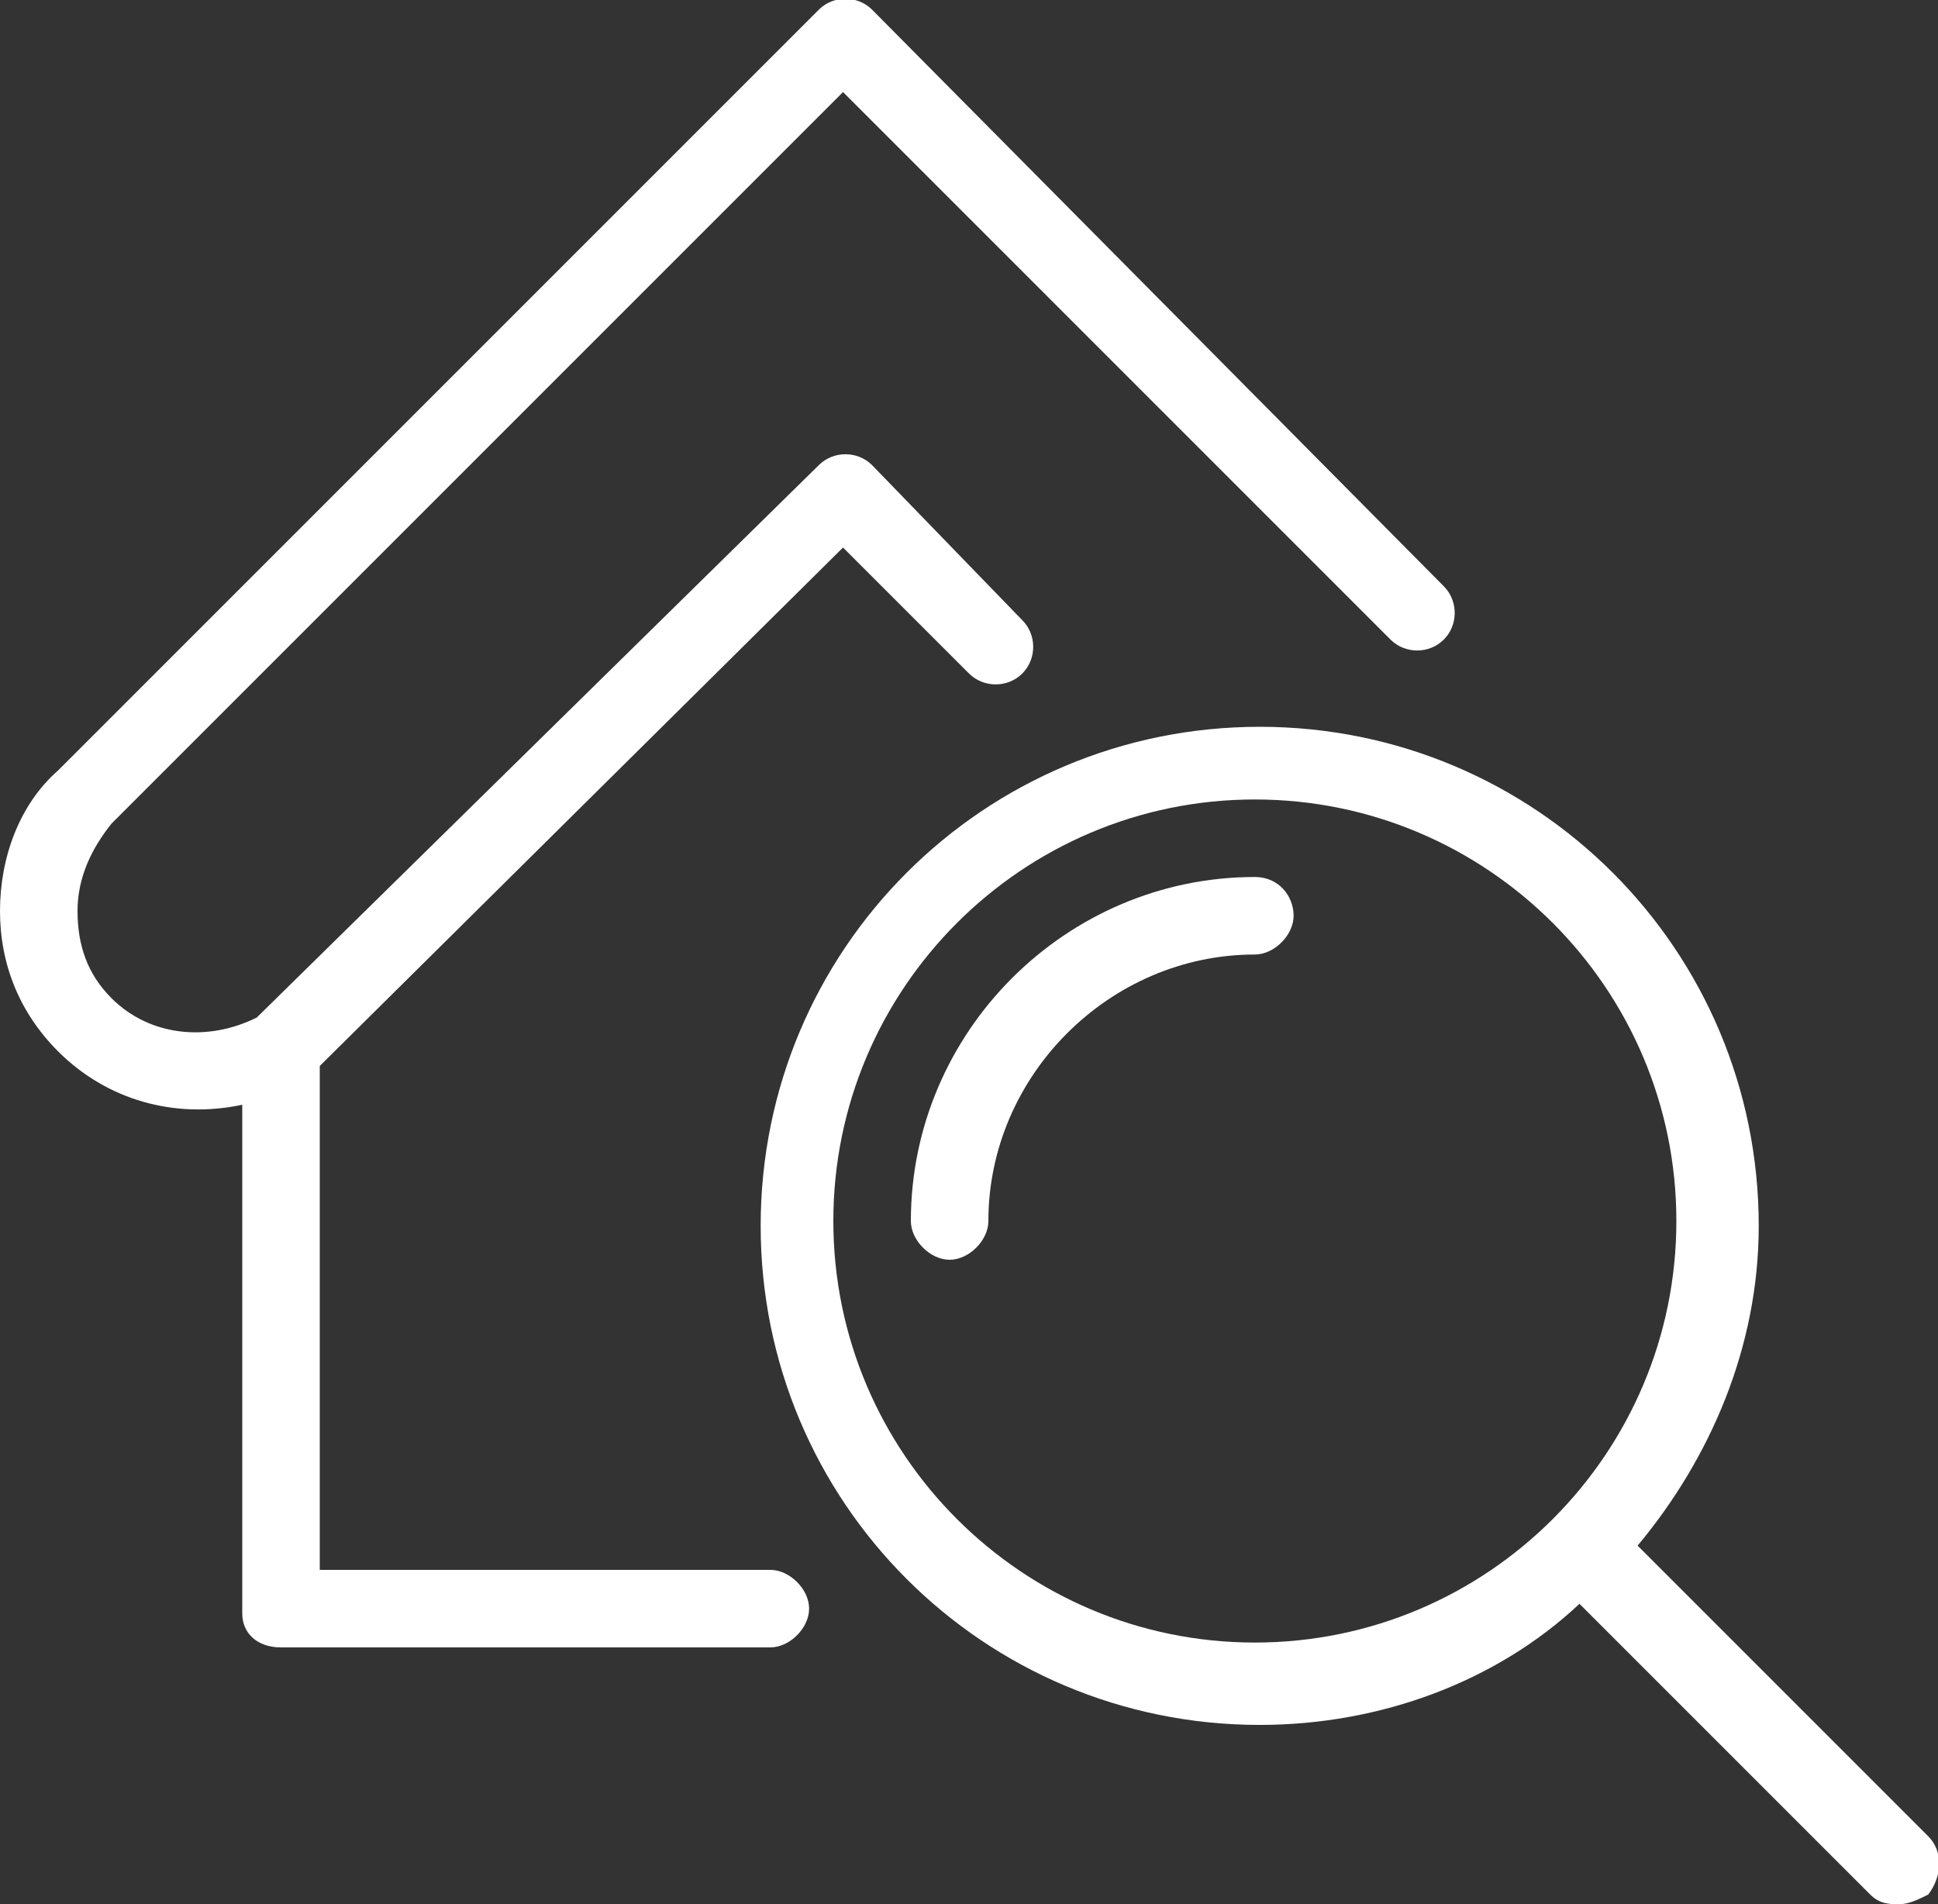
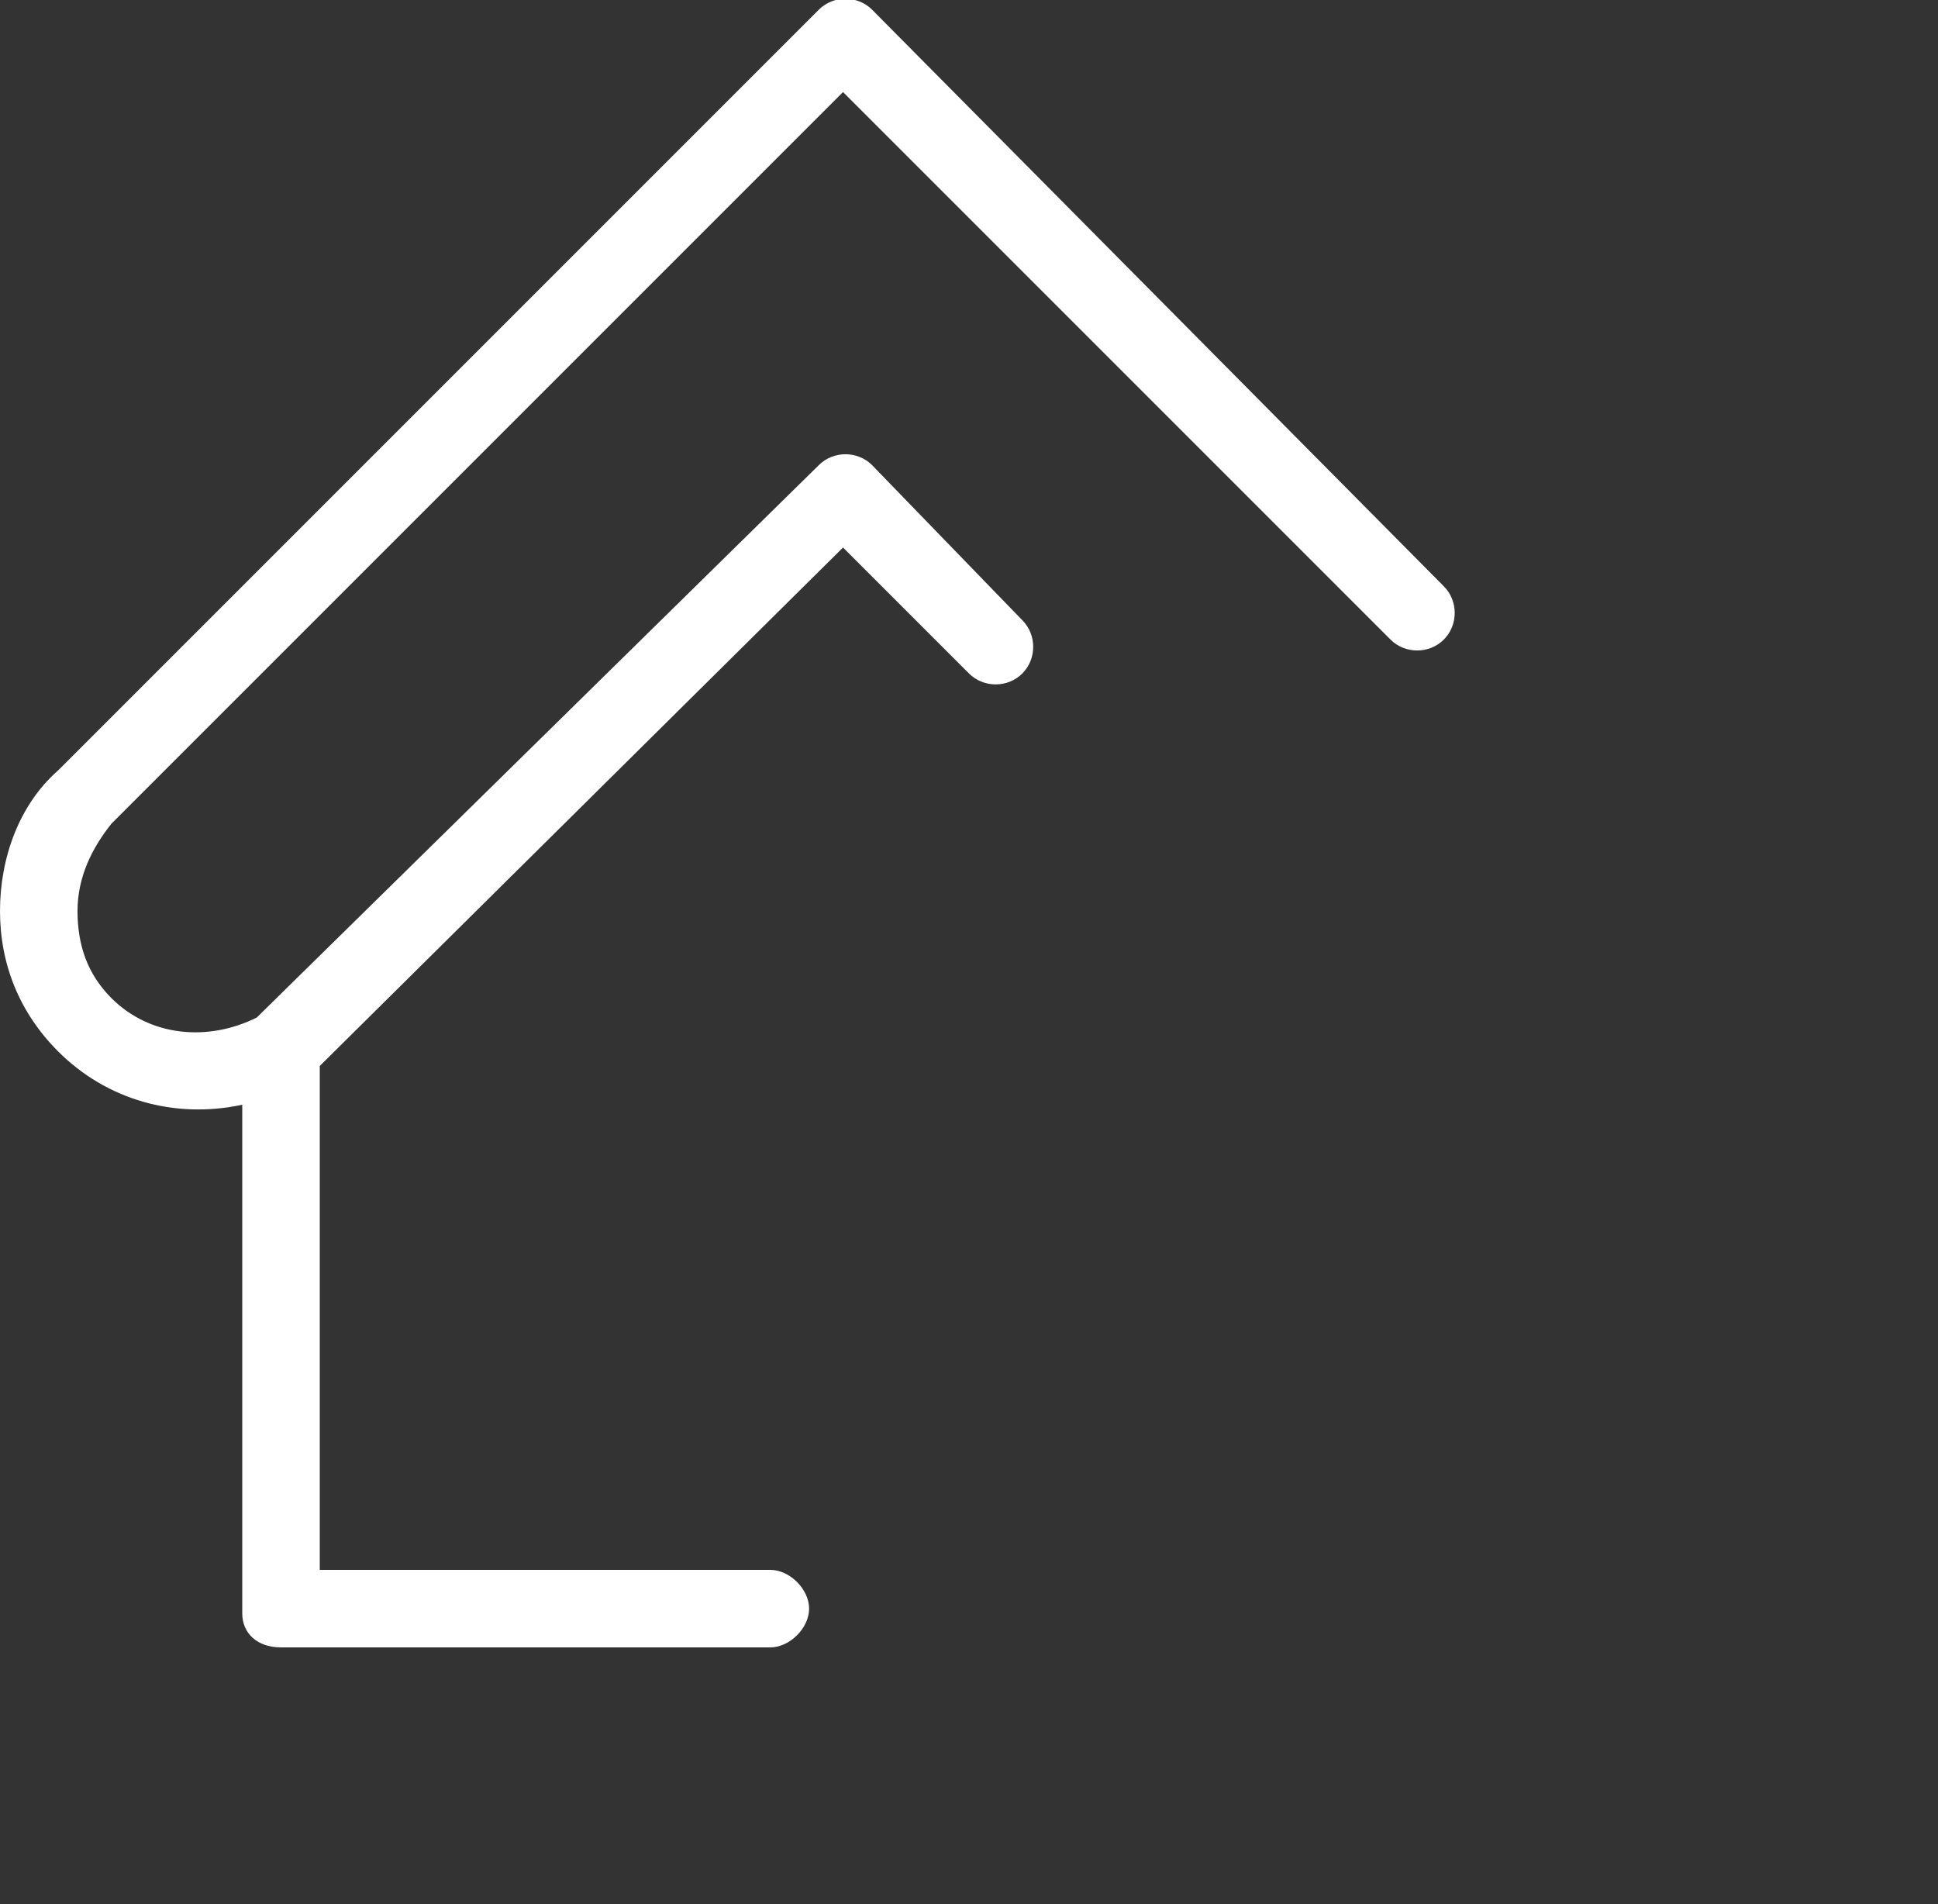
<svg xmlns="http://www.w3.org/2000/svg" version="1.1" id="Layer_1" x="0px" y="0px" viewBox="0 0 40 39.3" style="enable-background:new 0 0 40 39.3;" xml:space="preserve">
  <rect x="0" y="0" width="40" height="39.3" fill="#333333" stroke="none" />
  <style type="text/css">
	.st0{fill:#FFFFFF;}
</style>
  <g>
    <path class="st0" d="M15.9,32.4H6.6V22l10.8-10.7l2.6,2.6c0.3,0.3,0.8,0.3,1.1,0c0.3-0.3,0.3-0.8,0-1.1L18,9.6   c-0.3-0.3-0.8-0.3-1.1,0L5.3,21c-1,0.5-2.2,0.4-3-0.4c-0.5-0.5-0.7-1.1-0.7-1.8s0.3-1.3,0.7-1.8L17.4,1.9l11.3,11.3   c0.3,0.3,0.8,0.3,1.1,0c0.3-0.3,0.3-0.8,0-1.1L18,0.2c-0.3-0.3-0.8-0.3-1.1,0L1.2,15.9C0.4,16.6,0,17.7,0,18.8   c0,1.1,0.4,2.1,1.2,2.9c1,1,2.4,1.4,3.8,1.1v10.5C5,33.7,5.3,34,5.8,34h10.1c0.4,0,0.8-0.4,0.8-0.8C16.7,32.8,16.3,32.4,15.9,32.4z   " />
-     <path class="st0" d="M39.8,37.9l-6-6c1.5-1.8,2.5-4.1,2.5-6.6C36.3,19.6,31.7,15,26,15s-10.3,4.6-10.3,10.3S20.3,35.6,26,35.6   c2.5,0,4.9-0.9,6.6-2.5l6,6c0.2,0.2,0.4,0.2,0.6,0.2c0.2,0,0.4-0.1,0.6-0.2C40.1,38.7,40.1,38.2,39.8,37.9z M25.9,33.9   c-4.8,0-8.7-3.9-8.7-8.7s3.9-8.7,8.7-8.7s8.7,3.9,8.7,8.7S30.7,33.9,25.9,33.9z" />
-     <path class="st0" d="M25.9,18.1c-3.9,0-7.1,3.2-7.1,7.1c0,0.4,0.4,0.8,0.8,0.8s0.8-0.4,0.8-0.8c0-3,2.5-5.5,5.5-5.5   c0.4,0,0.8-0.4,0.8-0.8C26.7,18.5,26.4,18.1,25.9,18.1z" />
  </g>
</svg>